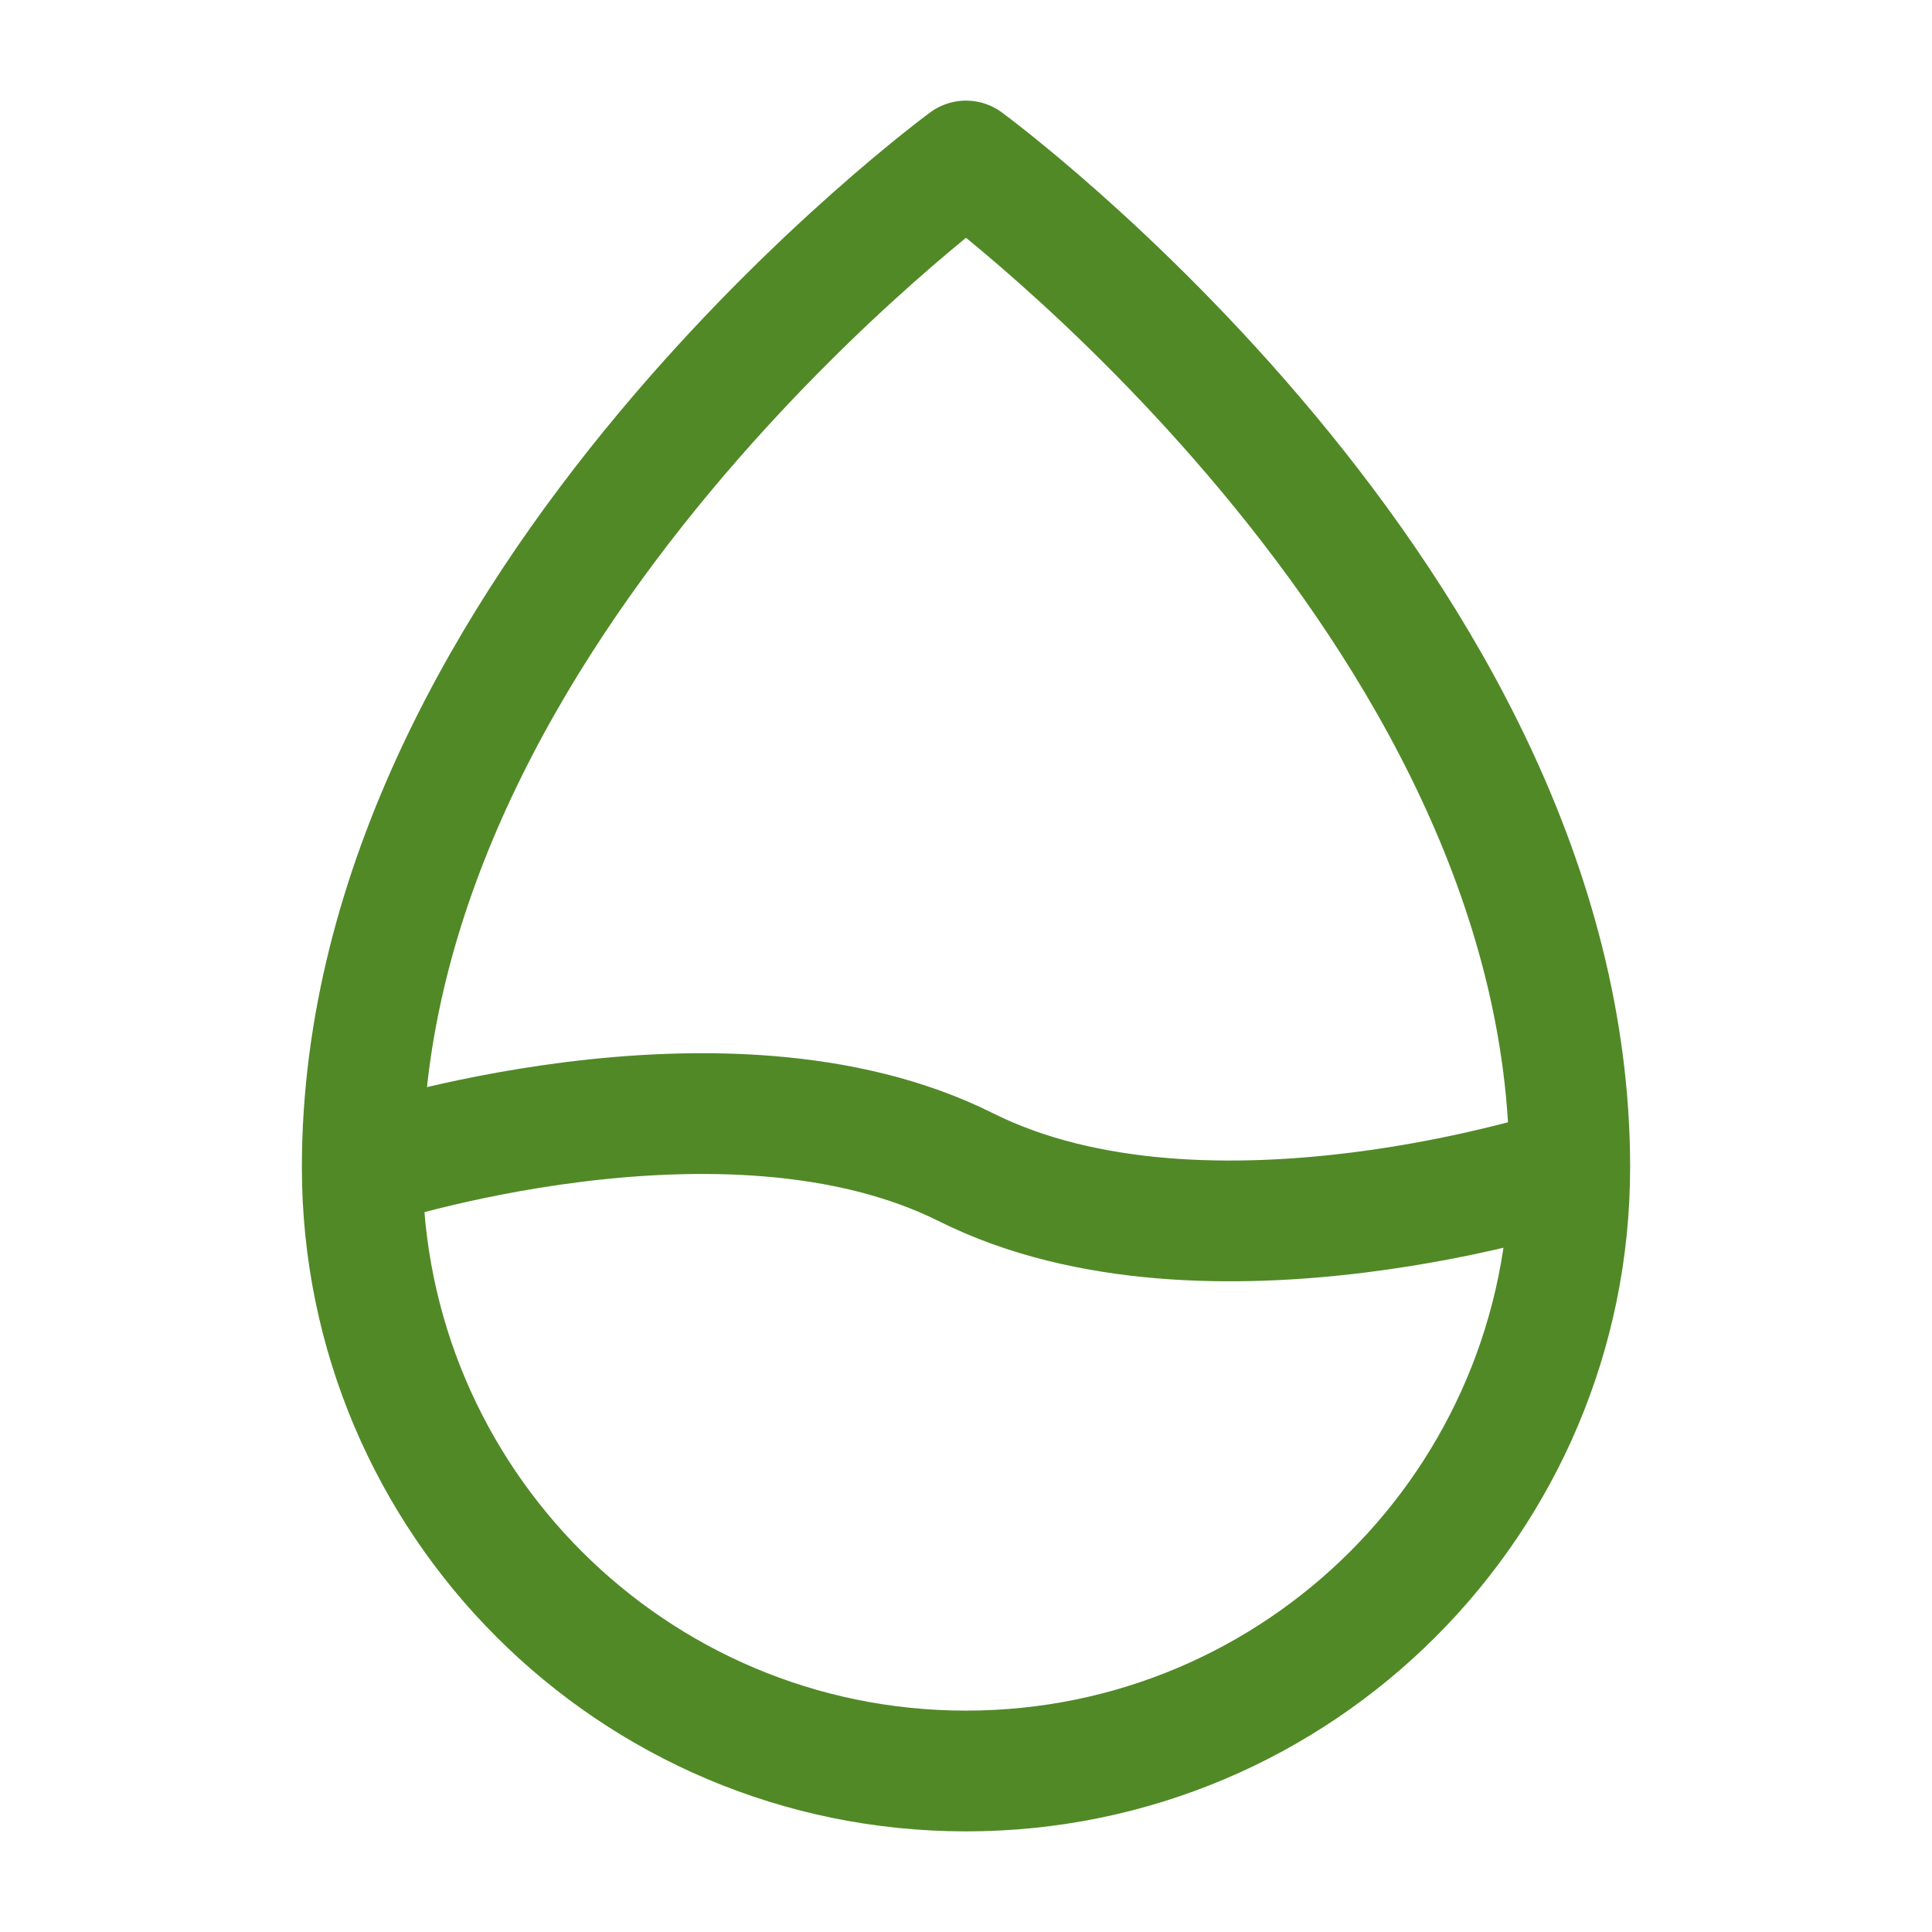
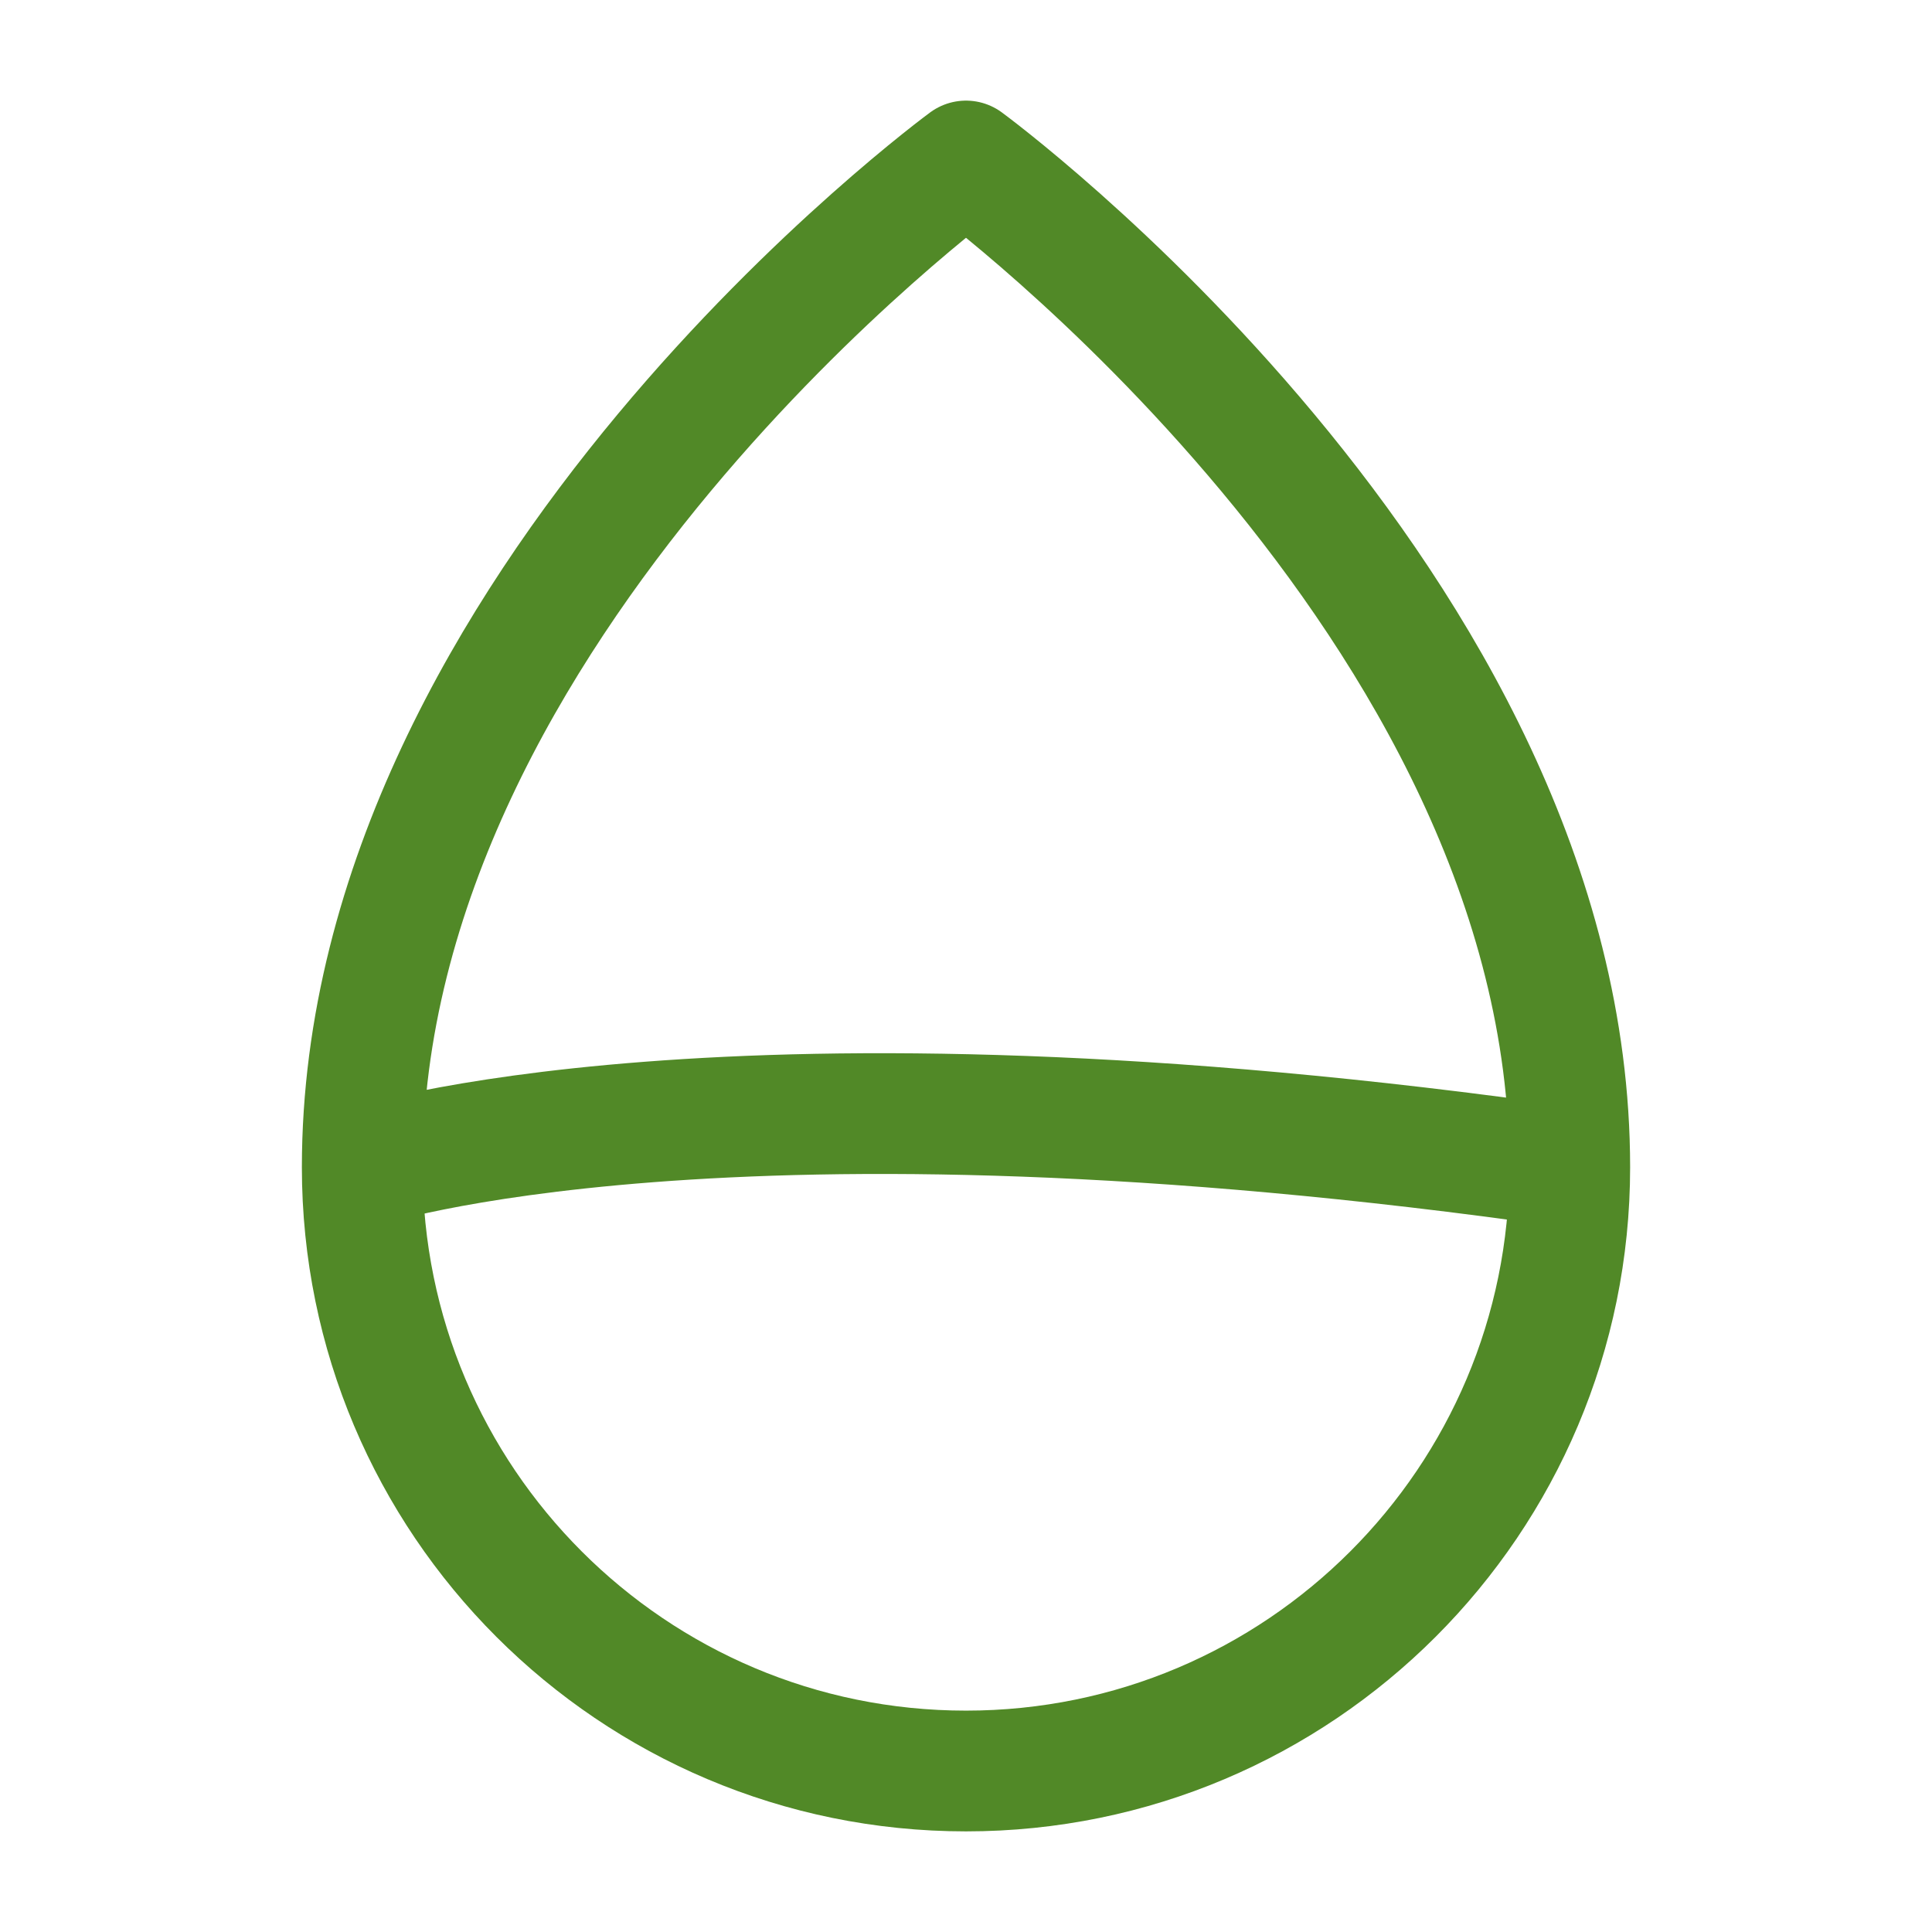
<svg xmlns="http://www.w3.org/2000/svg" width="48" height="48" viewBox="0 0 48 48" fill="none">
-   <path d="M39 29C39 37.284 32.284 44 24 44C15.716 44 9 37.284 9 29M39 29C39 15 24 4 24 4C24 4 9 15 9 29M39 29C39 29 30 32 24 29C18 26 9 29 9 29" stroke="#518927" stroke-width="3" stroke-linejoin="round" />
+   <path d="M39 29C39 37.284 32.284 44 24 44C15.716 44 9 37.284 9 29M39 29C39 15 24 4 24 4C24 4 9 15 9 29M39 29C18 26 9 29 9 29" stroke="#518927" stroke-width="3" stroke-linejoin="round" />
</svg>